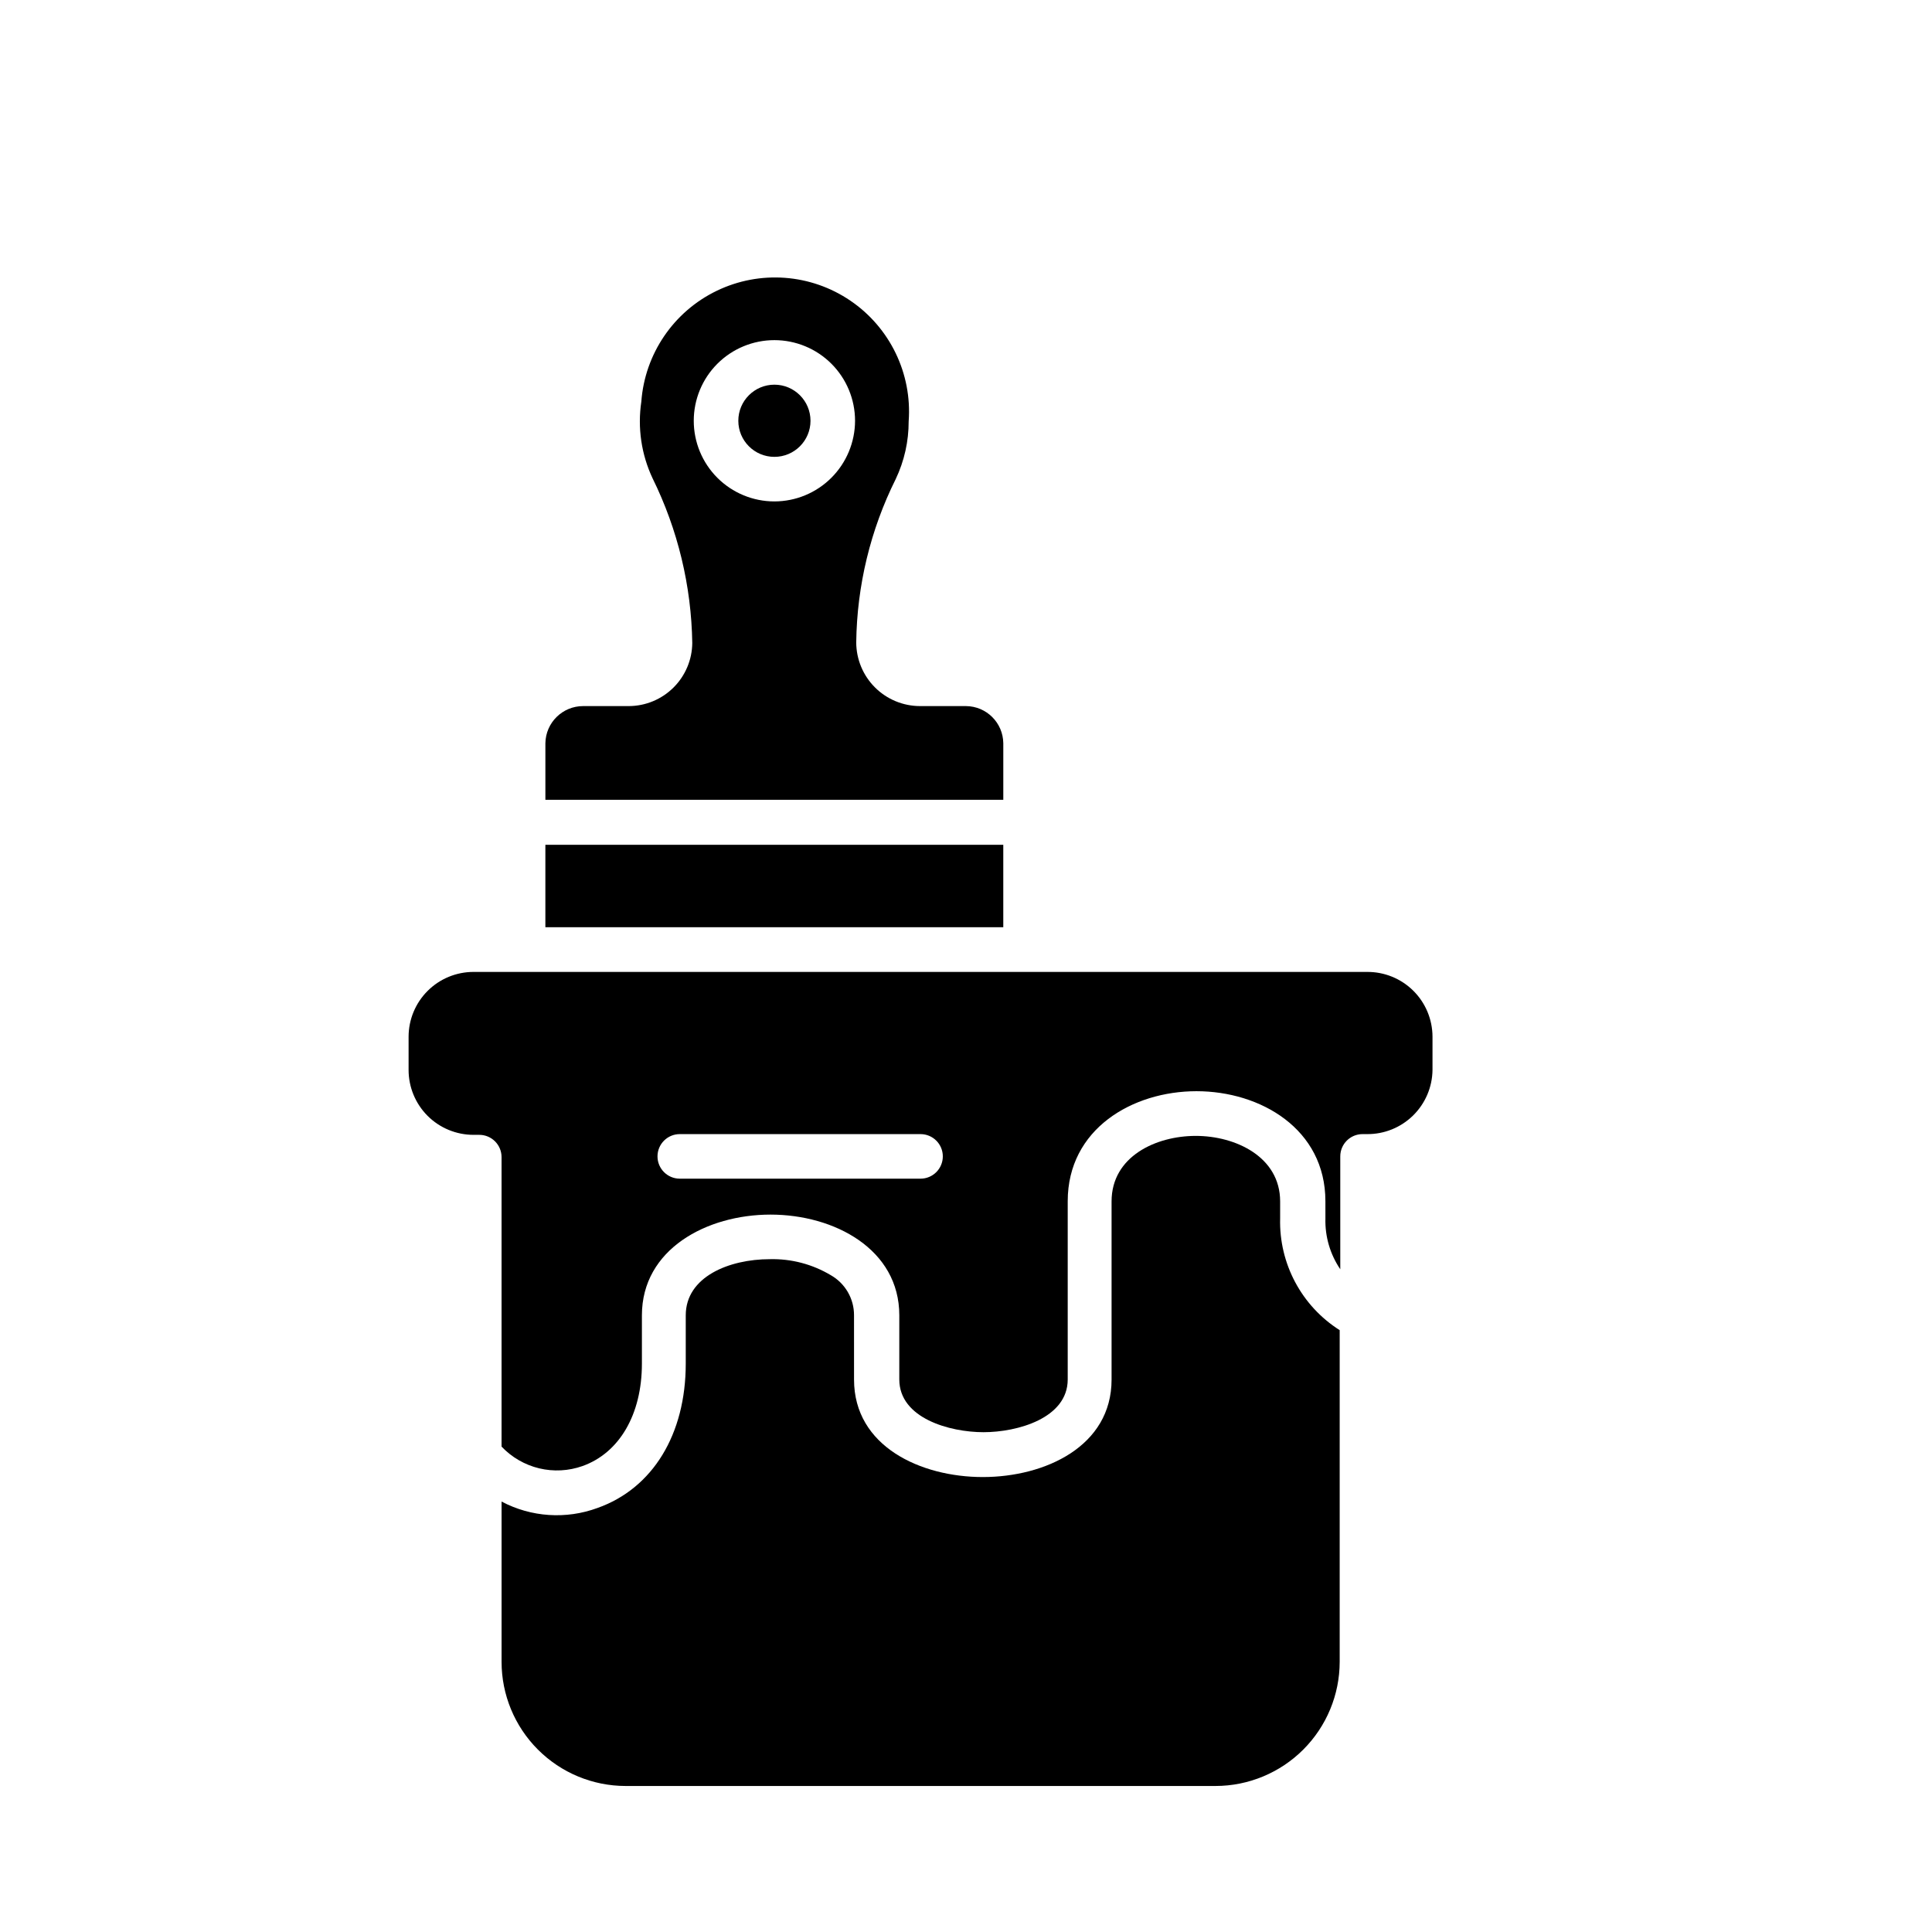
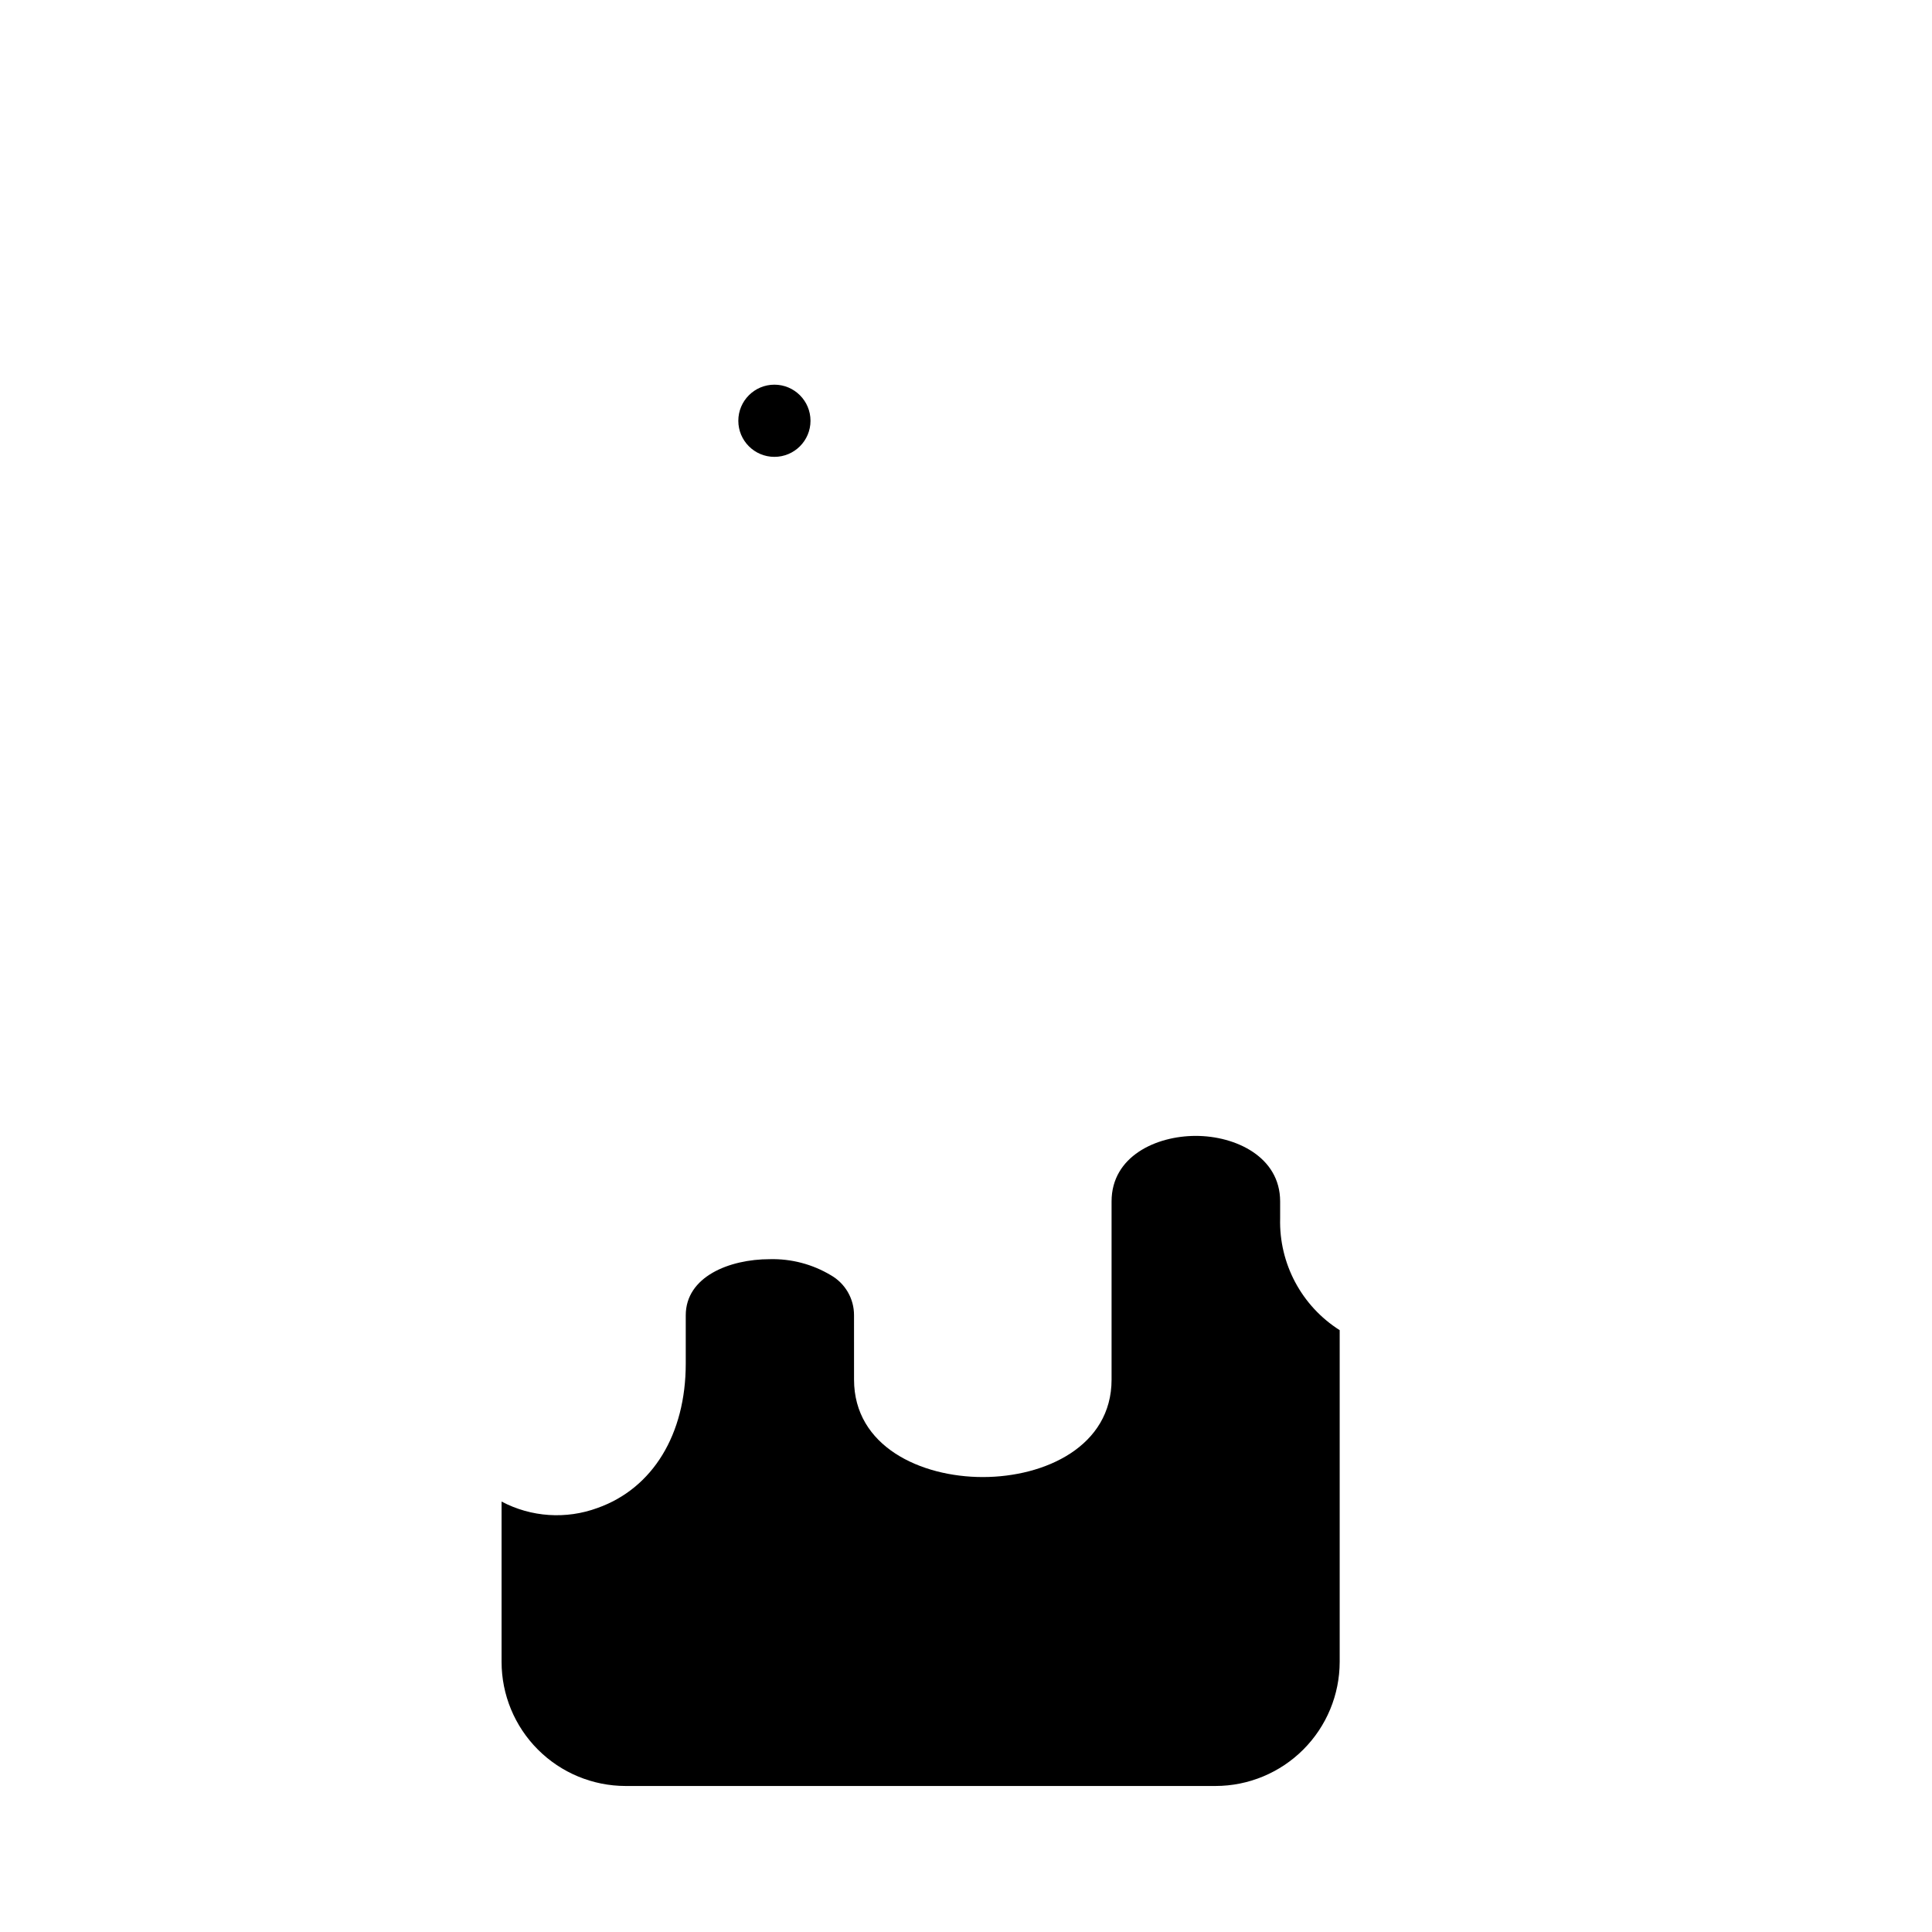
<svg xmlns="http://www.w3.org/2000/svg" fill="#000000" width="800px" height="800px" version="1.1" viewBox="144 144 512 512">
  <g>
    <path d="m483.25 466.91v-4.527c0-11.809-11.809-17.359-22.355-17.359s-22.316 5.434-22.316 17.359v47.23c0 17.711-17.672 25.82-34.125 25.82s-34.125-8.109-34.125-25.82l-0.004-17.039c0.023-4.391-2.324-8.453-6.141-10.629-4.879-2.918-10.488-4.394-16.176-4.25-10.746 0-22.277 4.644-22.277 14.879v12.793c0 18.734-8.738 33.062-23.379 38.258-8.332 3.066-17.578 2.453-25.43-1.695v42.473c0 8.719 3.461 17.082 9.625 23.25 6.164 6.172 14.523 9.645 23.242 9.652h156.34c8.723-0.008 17.086-3.481 23.254-9.648 6.168-6.168 9.641-14.531 9.648-23.254v-87.895c-10.098-6.402-16.09-17.641-15.781-29.598z" />
-     <path d="m288.53 367.88h121.35v21.844h-121.35z" />
-     <path d="m400 331.12h-12.203c-4.477-0.008-8.766-1.793-11.93-4.957-3.164-3.164-4.945-7.453-4.957-11.926 0.188-15.039 3.766-29.836 10.473-43.297 2.266-4.773 3.434-9.992 3.422-15.273 0.938-12.656-4.953-24.848-15.445-31.984-10.492-7.141-23.996-8.137-35.422-2.617-11.43 5.516-19.047 16.711-19.98 29.367-1.035 6.93 0.004 14.012 2.992 20.348 6.684 13.582 10.273 28.477 10.508 43.613-0.039 4.438-1.828 8.68-4.973 11.809-3.144 3.133-7.394 4.898-11.832 4.918h-12.125c-5.461 0-9.91 4.383-9.996 9.84v14.996h121.35v-14.996c-0.066-5.422-4.457-9.797-9.879-9.84zm-50.777-54.238c-5.668 0-11.102-2.25-15.113-6.258-4.008-4.008-6.258-9.445-6.258-15.113 0-5.668 2.25-11.105 6.258-15.113 4.012-4.008 9.445-6.258 15.113-6.258 5.668 0 11.105 2.25 15.113 6.258 4.008 4.008 6.262 9.445 6.262 15.113-0.012 5.664-2.266 11.094-6.273 15.102-4.004 4.004-9.434 6.262-15.102 6.269z" />
    <path d="m358.79 255.51c0 5.281-4.281 9.562-9.566 9.562-5.281 0-9.562-4.281-9.562-9.562s4.281-9.566 9.562-9.566c5.285 0 9.566 4.285 9.566 9.566" />
-     <path d="m506.27 401.57h-236.79c-4.555 0-8.926 1.805-12.148 5.023-3.227 3.215-5.043 7.582-5.051 12.137v8.816c0 4.562 1.812 8.938 5.035 12.164 3.227 3.223 7.602 5.035 12.164 5.035h1.535c3.262 0 5.902 2.644 5.902 5.906v76.711c2.695 2.844 6.156 4.844 9.961 5.762 3.809 0.914 7.801 0.703 11.492-0.605 9.723-3.465 15.742-13.617 15.742-27.16v-12.789c0-17.516 17.16-26.688 34.086-26.688s34.125 9.172 34.125 26.688v17.004c0 10.273 13.344 13.973 22.316 13.973s22.316-3.699 22.316-13.973v-47.23c0-19.168 17.16-29.164 34.125-29.164 16.965 0 34.164 9.996 34.164 29.164l0.004 4.562c-0.129 4.789 1.246 9.496 3.938 13.461v-29.914c0-3.258 2.641-5.902 5.902-5.902h1.18c4.555 0.043 8.941-1.727 12.195-4.914s5.113-7.535 5.164-12.09v-8.816c-0.012-4.582-1.848-8.973-5.109-12.195-3.258-3.219-7.668-5.008-12.25-4.965zm-118.32 54.789h-63.801c-3.262 0-5.906-2.644-5.906-5.906 0-3.258 2.644-5.902 5.906-5.902h63.801c3.262 0 5.906 2.644 5.906 5.902 0 3.262-2.644 5.906-5.906 5.906z" />
  </g>
</svg>